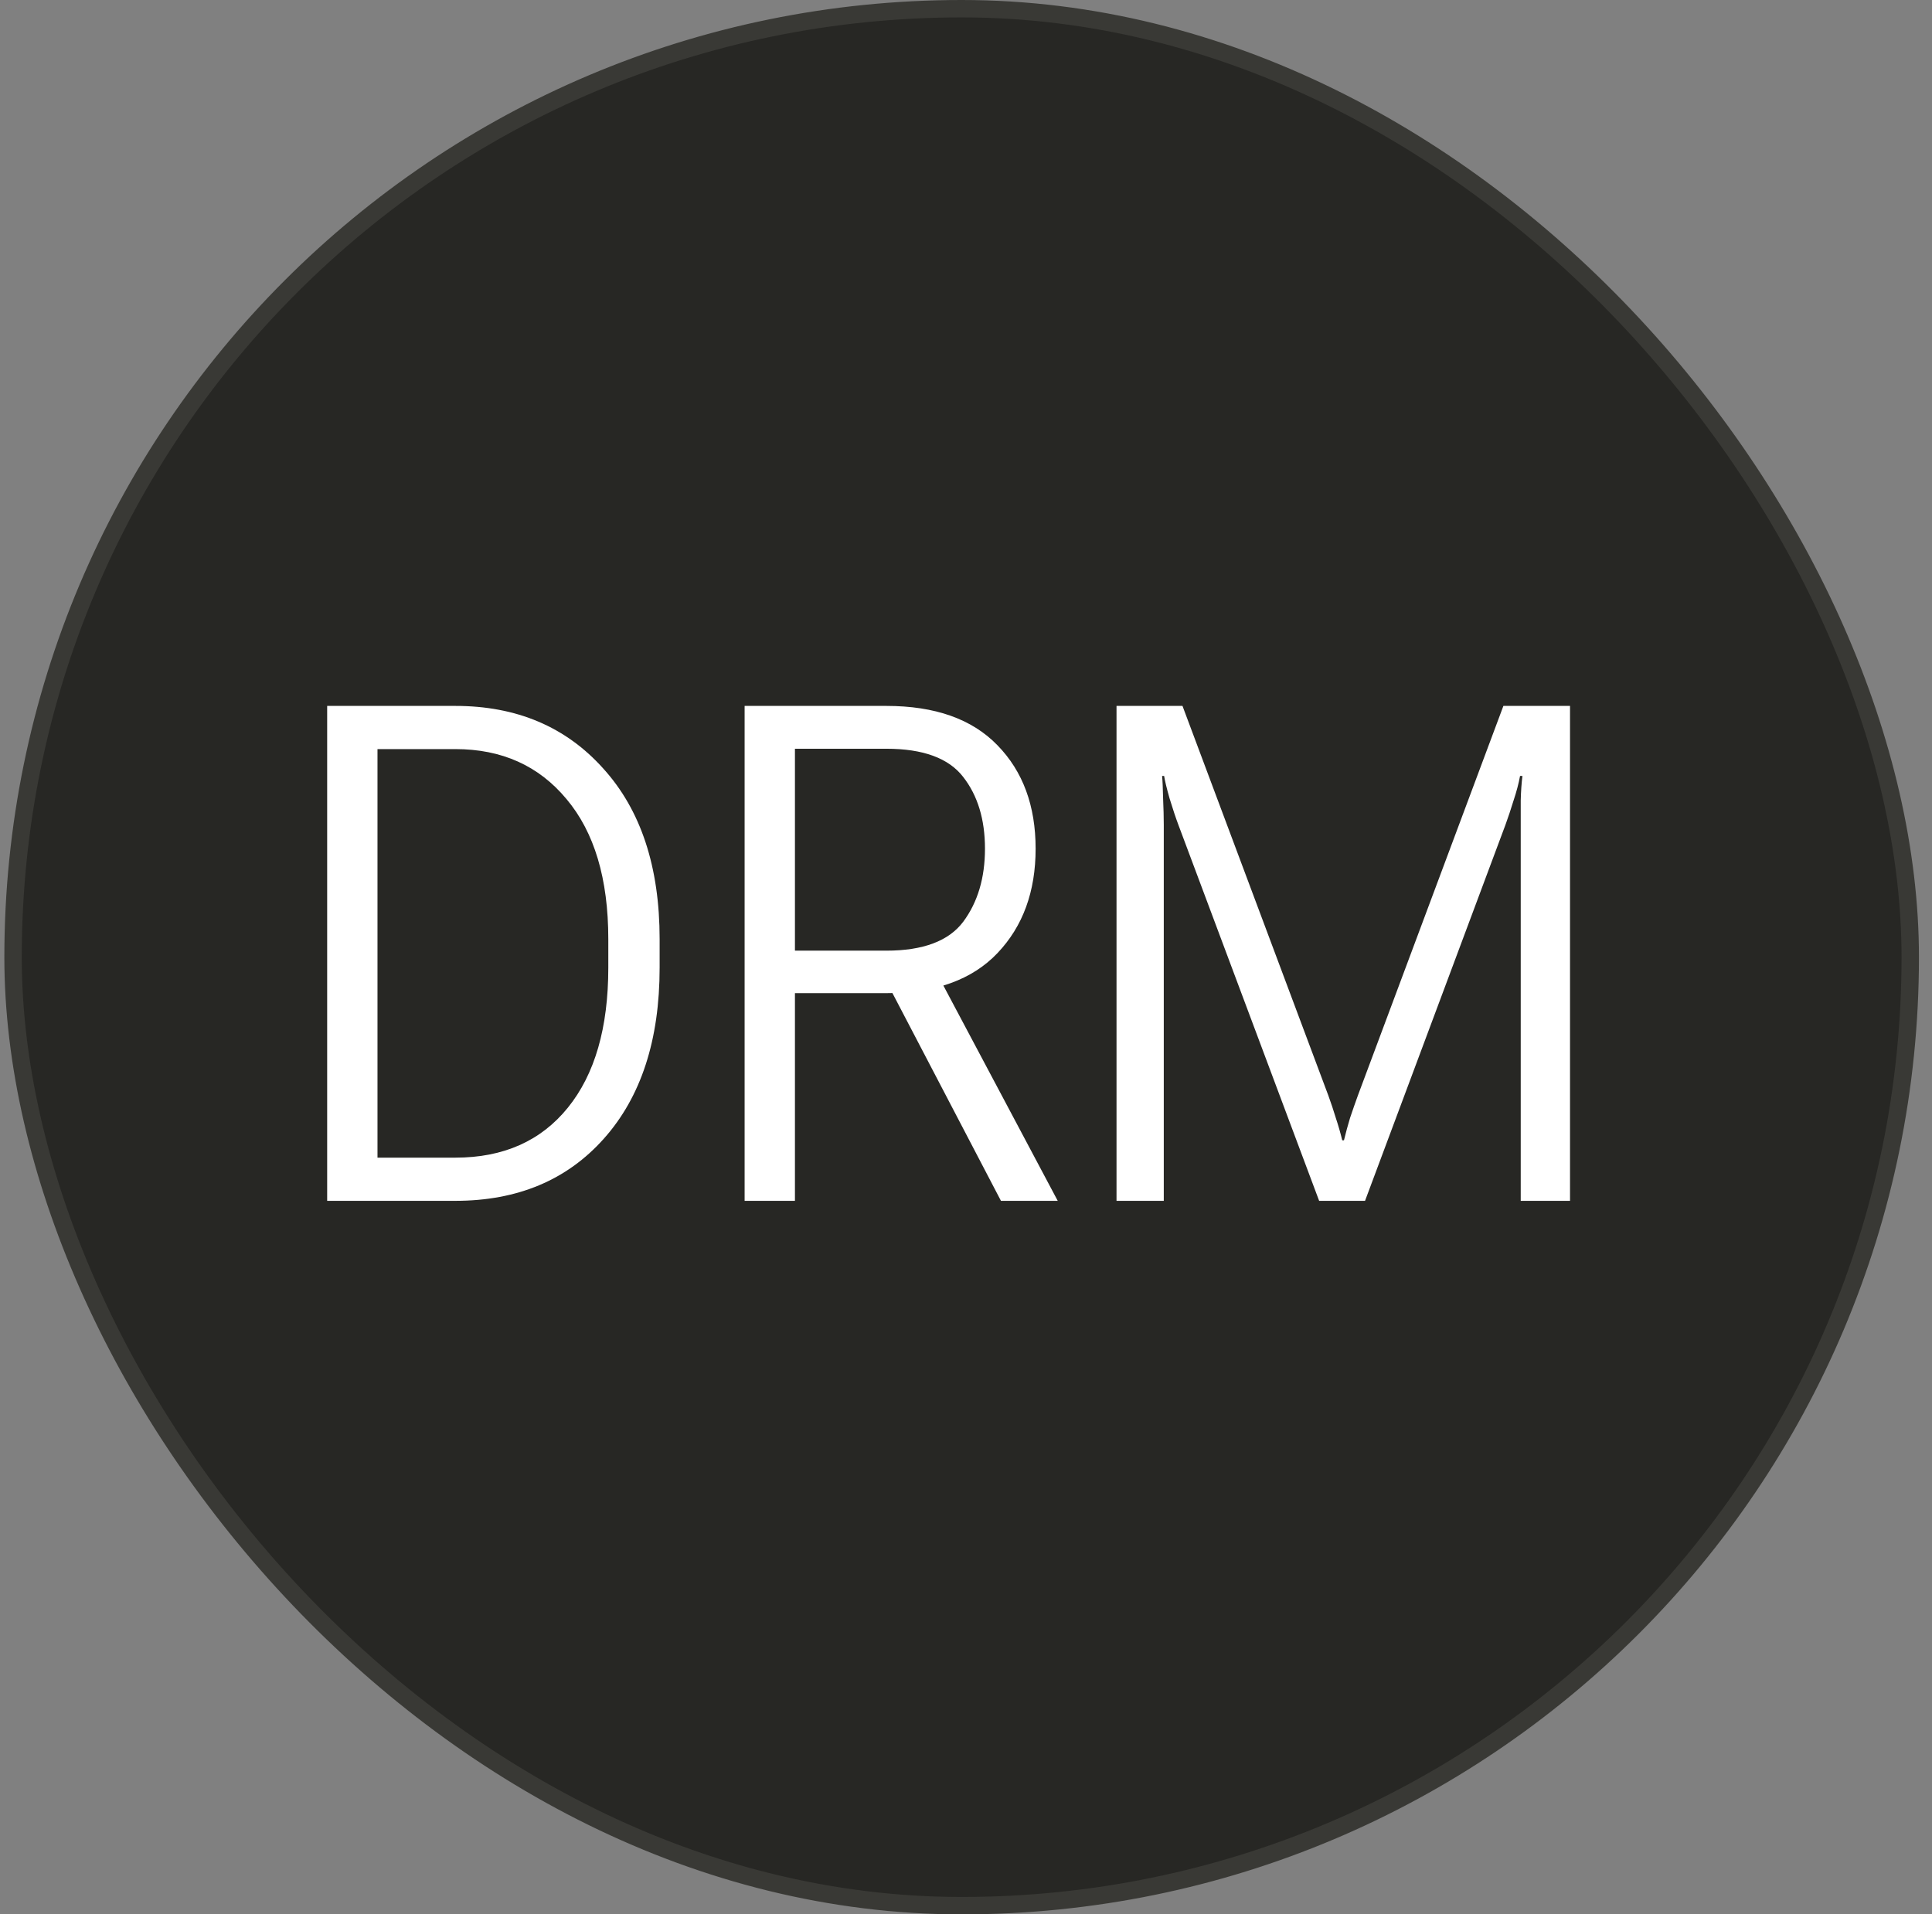
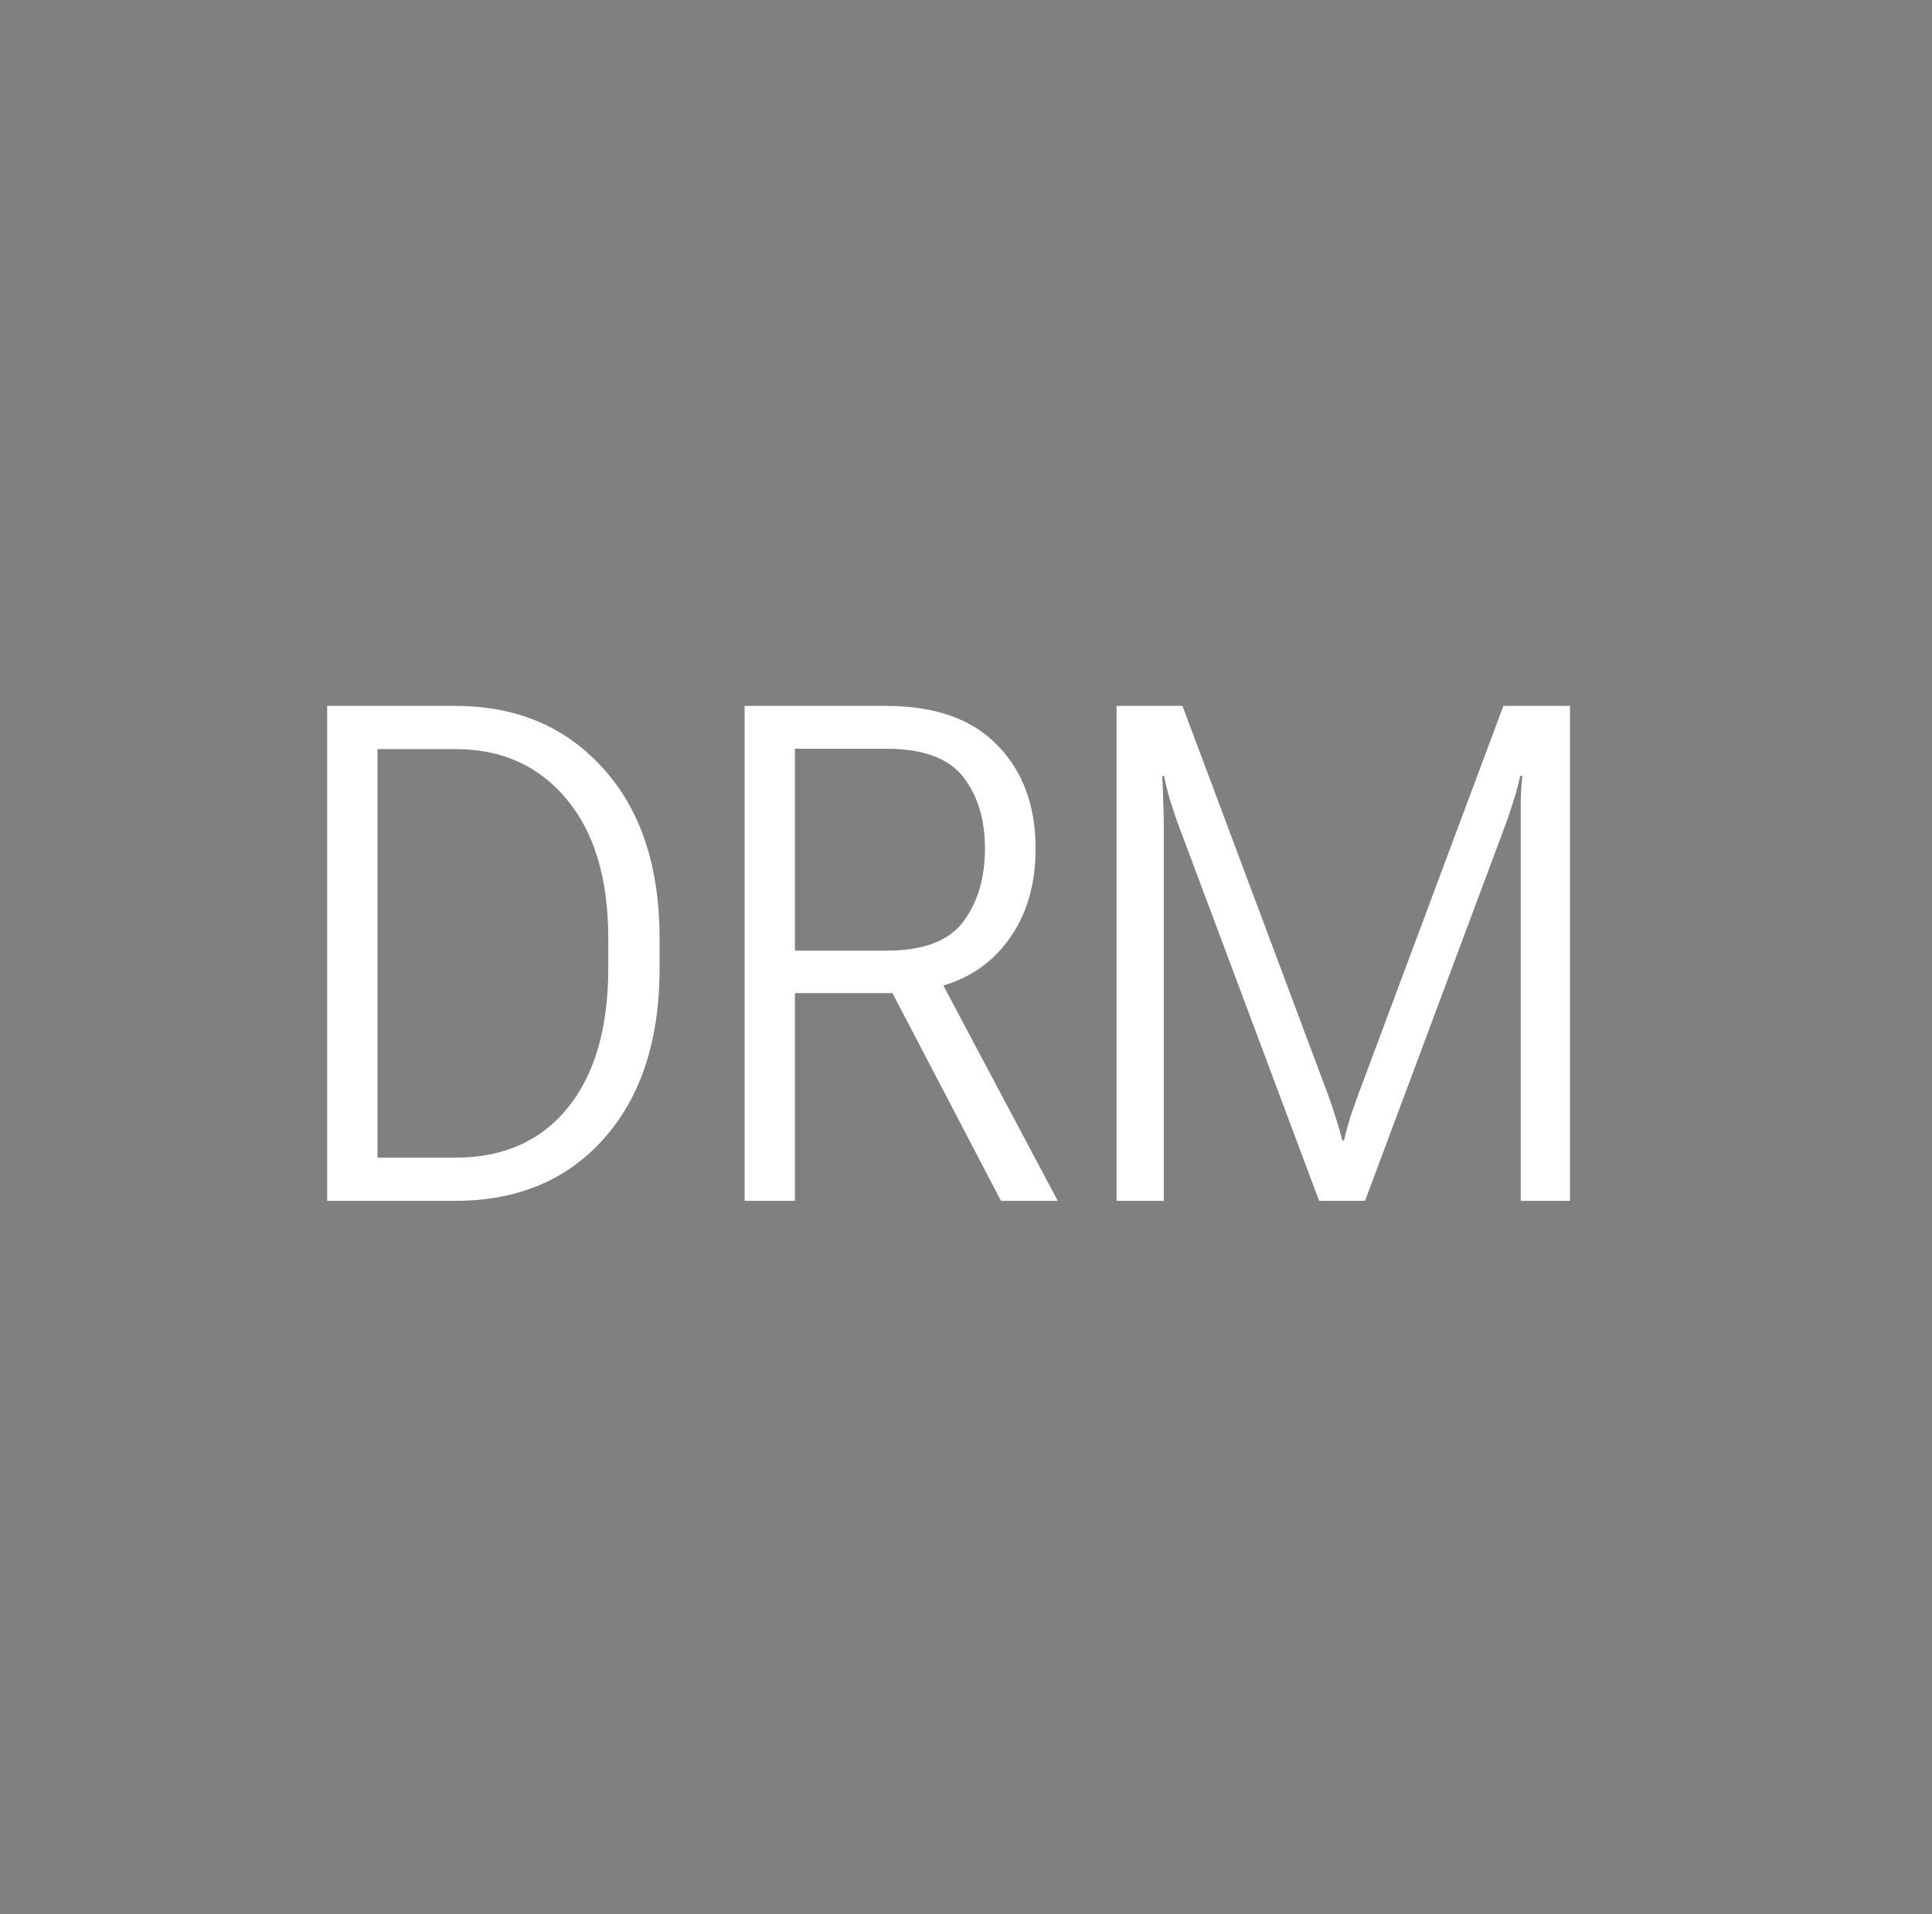
<svg xmlns="http://www.w3.org/2000/svg" width="111" height="110" viewBox="0 0 111 110" fill="none">
  <rect x="0" y="0" width="111" height="110" fill="#808080" stroke="none" />
-   <rect x="0.75" y="0.5" width="109" height="109" rx="54.5" fill="#272724" />
-   <rect x="0.75" y="0.5" width="109" height="109" rx="54.5" stroke="#393935" />
-   <path d="M18.797 69V40.562H26.16C29.676 40.562 32.508 41.76 34.656 44.156C36.818 46.539 37.898 49.807 37.898 53.961V55.602C37.898 59.755 36.831 63.03 34.695 65.426C32.573 67.809 29.728 69 26.16 69H18.797ZM21.688 66.519H26.16C28.921 66.519 31.076 65.562 32.625 63.648C34.175 61.734 34.949 59.052 34.949 55.602V53.961C34.949 50.497 34.148 47.815 32.547 45.914C30.958 44 28.829 43.043 26.16 43.043H21.688V66.519ZM42.781 69V40.562H50.926C53.725 40.562 55.854 41.318 57.312 42.828C58.771 44.325 59.5 46.305 59.5 48.766C59.5 51.227 58.771 53.225 57.312 54.762C55.854 56.298 53.725 57.066 50.926 57.066H45.672V69H42.781ZM45.672 54.625H50.926C53.035 54.625 54.507 54.072 55.34 52.965C56.173 51.845 56.59 50.445 56.59 48.766C56.59 47.086 56.173 45.712 55.34 44.645C54.507 43.564 53.035 43.023 50.926 43.023H45.672V54.625ZM57.508 69L50.633 55.836L53.602 55.504L60.77 69H57.508ZM64.148 69V40.562H67.938L76.316 62.945C76.473 63.375 76.616 63.805 76.746 64.234C76.889 64.664 77.013 65.094 77.117 65.523H77.215C77.319 65.094 77.436 64.664 77.566 64.234C77.71 63.805 77.859 63.375 78.016 62.945L86.375 40.562H90.203V69H87.371V47.398C87.371 46.982 87.371 46.513 87.371 45.992C87.384 45.471 87.417 45.003 87.469 44.586H87.332C87.254 45.016 87.13 45.484 86.961 45.992C86.805 46.5 86.648 46.969 86.492 47.398L78.426 69H75.789L67.703 47.398C67.547 46.982 67.378 46.474 67.195 45.875C67.026 45.276 66.922 44.846 66.883 44.586H66.766C66.792 44.846 66.811 45.276 66.824 45.875C66.85 46.474 66.863 46.982 66.863 47.398V69H64.148Z" fill="white" />
+   <path d="M18.797 69V40.562H26.16C29.676 40.562 32.508 41.76 34.656 44.156C36.818 46.539 37.898 49.807 37.898 53.961V55.602C37.898 59.755 36.831 63.03 34.695 65.426C32.573 67.809 29.728 69 26.16 69H18.797ZM21.688 66.519H26.16C28.921 66.519 31.076 65.562 32.625 63.648C34.175 61.734 34.949 59.052 34.949 55.602V53.961C34.949 50.497 34.148 47.815 32.547 45.914C30.958 44 28.829 43.043 26.16 43.043H21.688V66.519ZM42.781 69V40.562H50.926C53.725 40.562 55.854 41.318 57.312 42.828C58.771 44.325 59.5 46.305 59.5 48.766C59.5 51.227 58.771 53.225 57.312 54.762C55.854 56.298 53.725 57.066 50.926 57.066H45.672V69H42.781ZM45.672 54.625H50.926C53.035 54.625 54.507 54.072 55.34 52.965C56.173 51.845 56.59 50.445 56.59 48.766C56.59 47.086 56.173 45.712 55.34 44.645C54.507 43.564 53.035 43.023 50.926 43.023H45.672V54.625ZM57.508 69L50.633 55.836L53.602 55.504L60.77 69H57.508ZM64.148 69V40.562H67.938L76.316 62.945C76.473 63.375 76.616 63.805 76.746 64.234C76.889 64.664 77.013 65.094 77.117 65.523H77.215C77.319 65.094 77.436 64.664 77.566 64.234C77.71 63.805 77.859 63.375 78.016 62.945L86.375 40.562H90.203V69H87.371V47.398C87.371 46.982 87.371 46.513 87.371 45.992C87.384 45.471 87.417 45.003 87.469 44.586H87.332C87.254 45.016 87.13 45.484 86.961 45.992C86.805 46.5 86.648 46.969 86.492 47.398L78.426 69H75.789L67.703 47.398C67.547 46.982 67.378 46.474 67.195 45.875C67.026 45.276 66.922 44.846 66.883 44.586H66.766C66.792 44.846 66.811 45.276 66.824 45.875C66.85 46.474 66.863 46.982 66.863 47.398V69Z" fill="white" />
</svg>